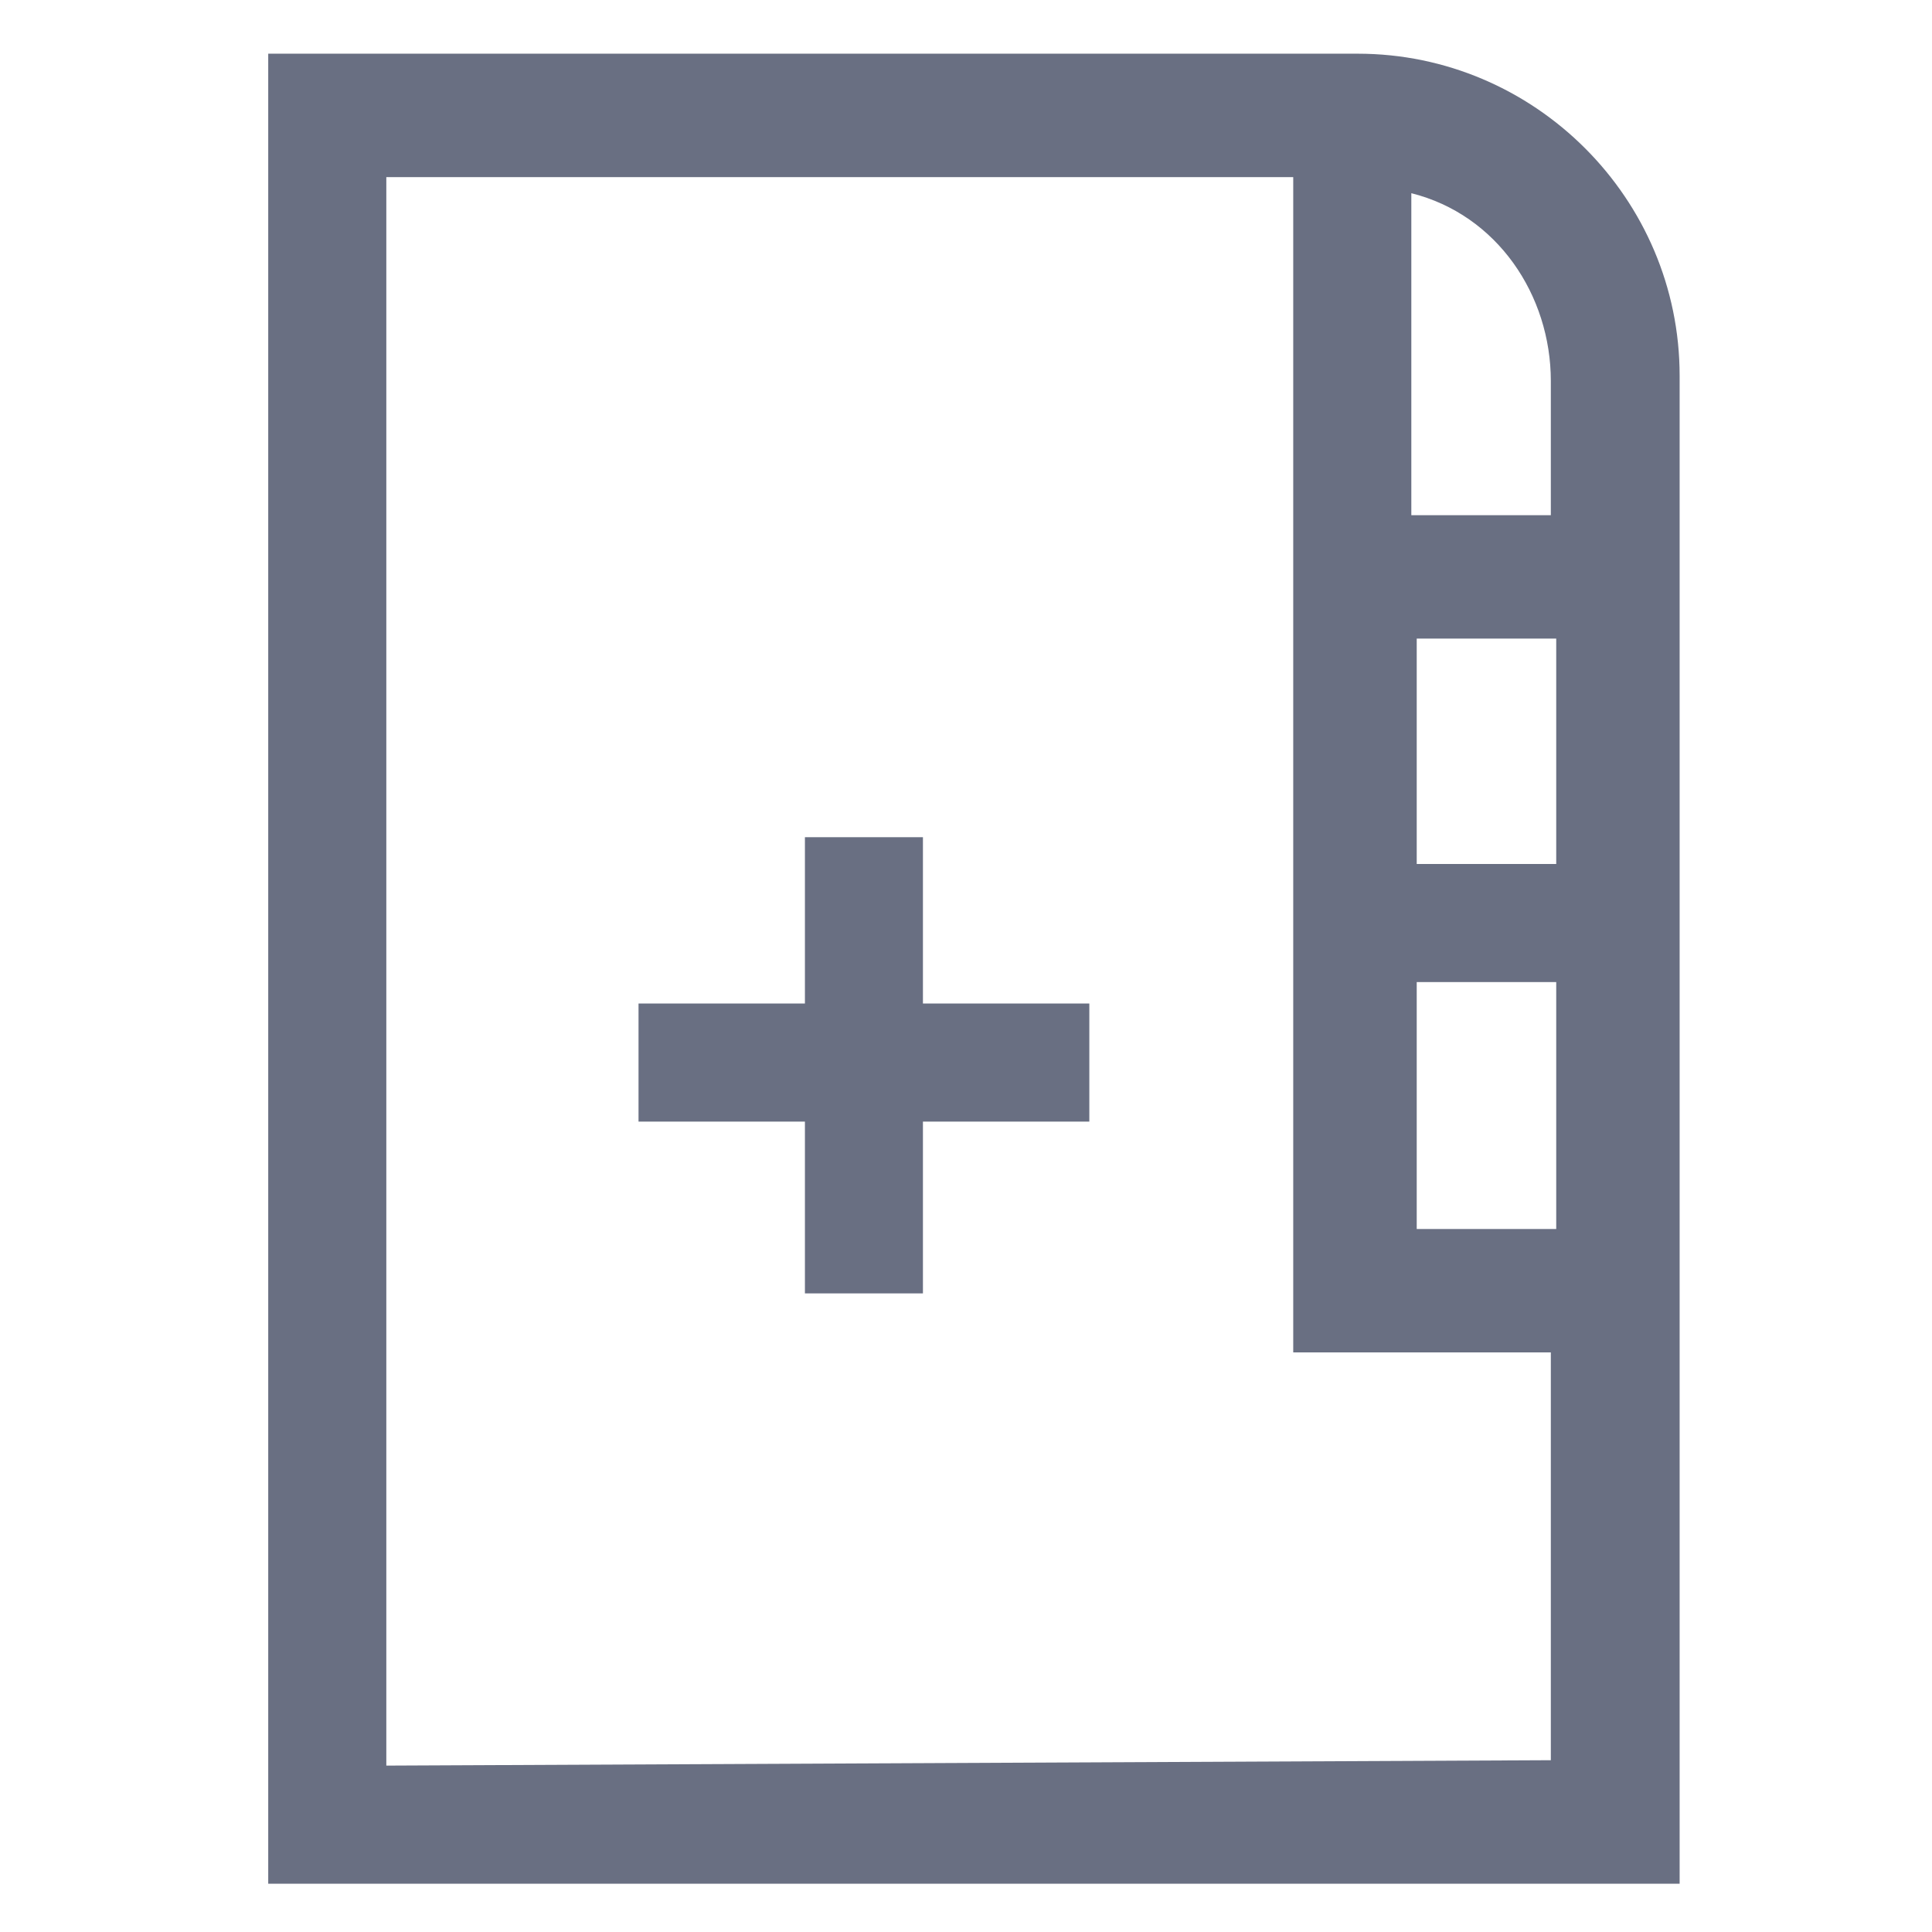
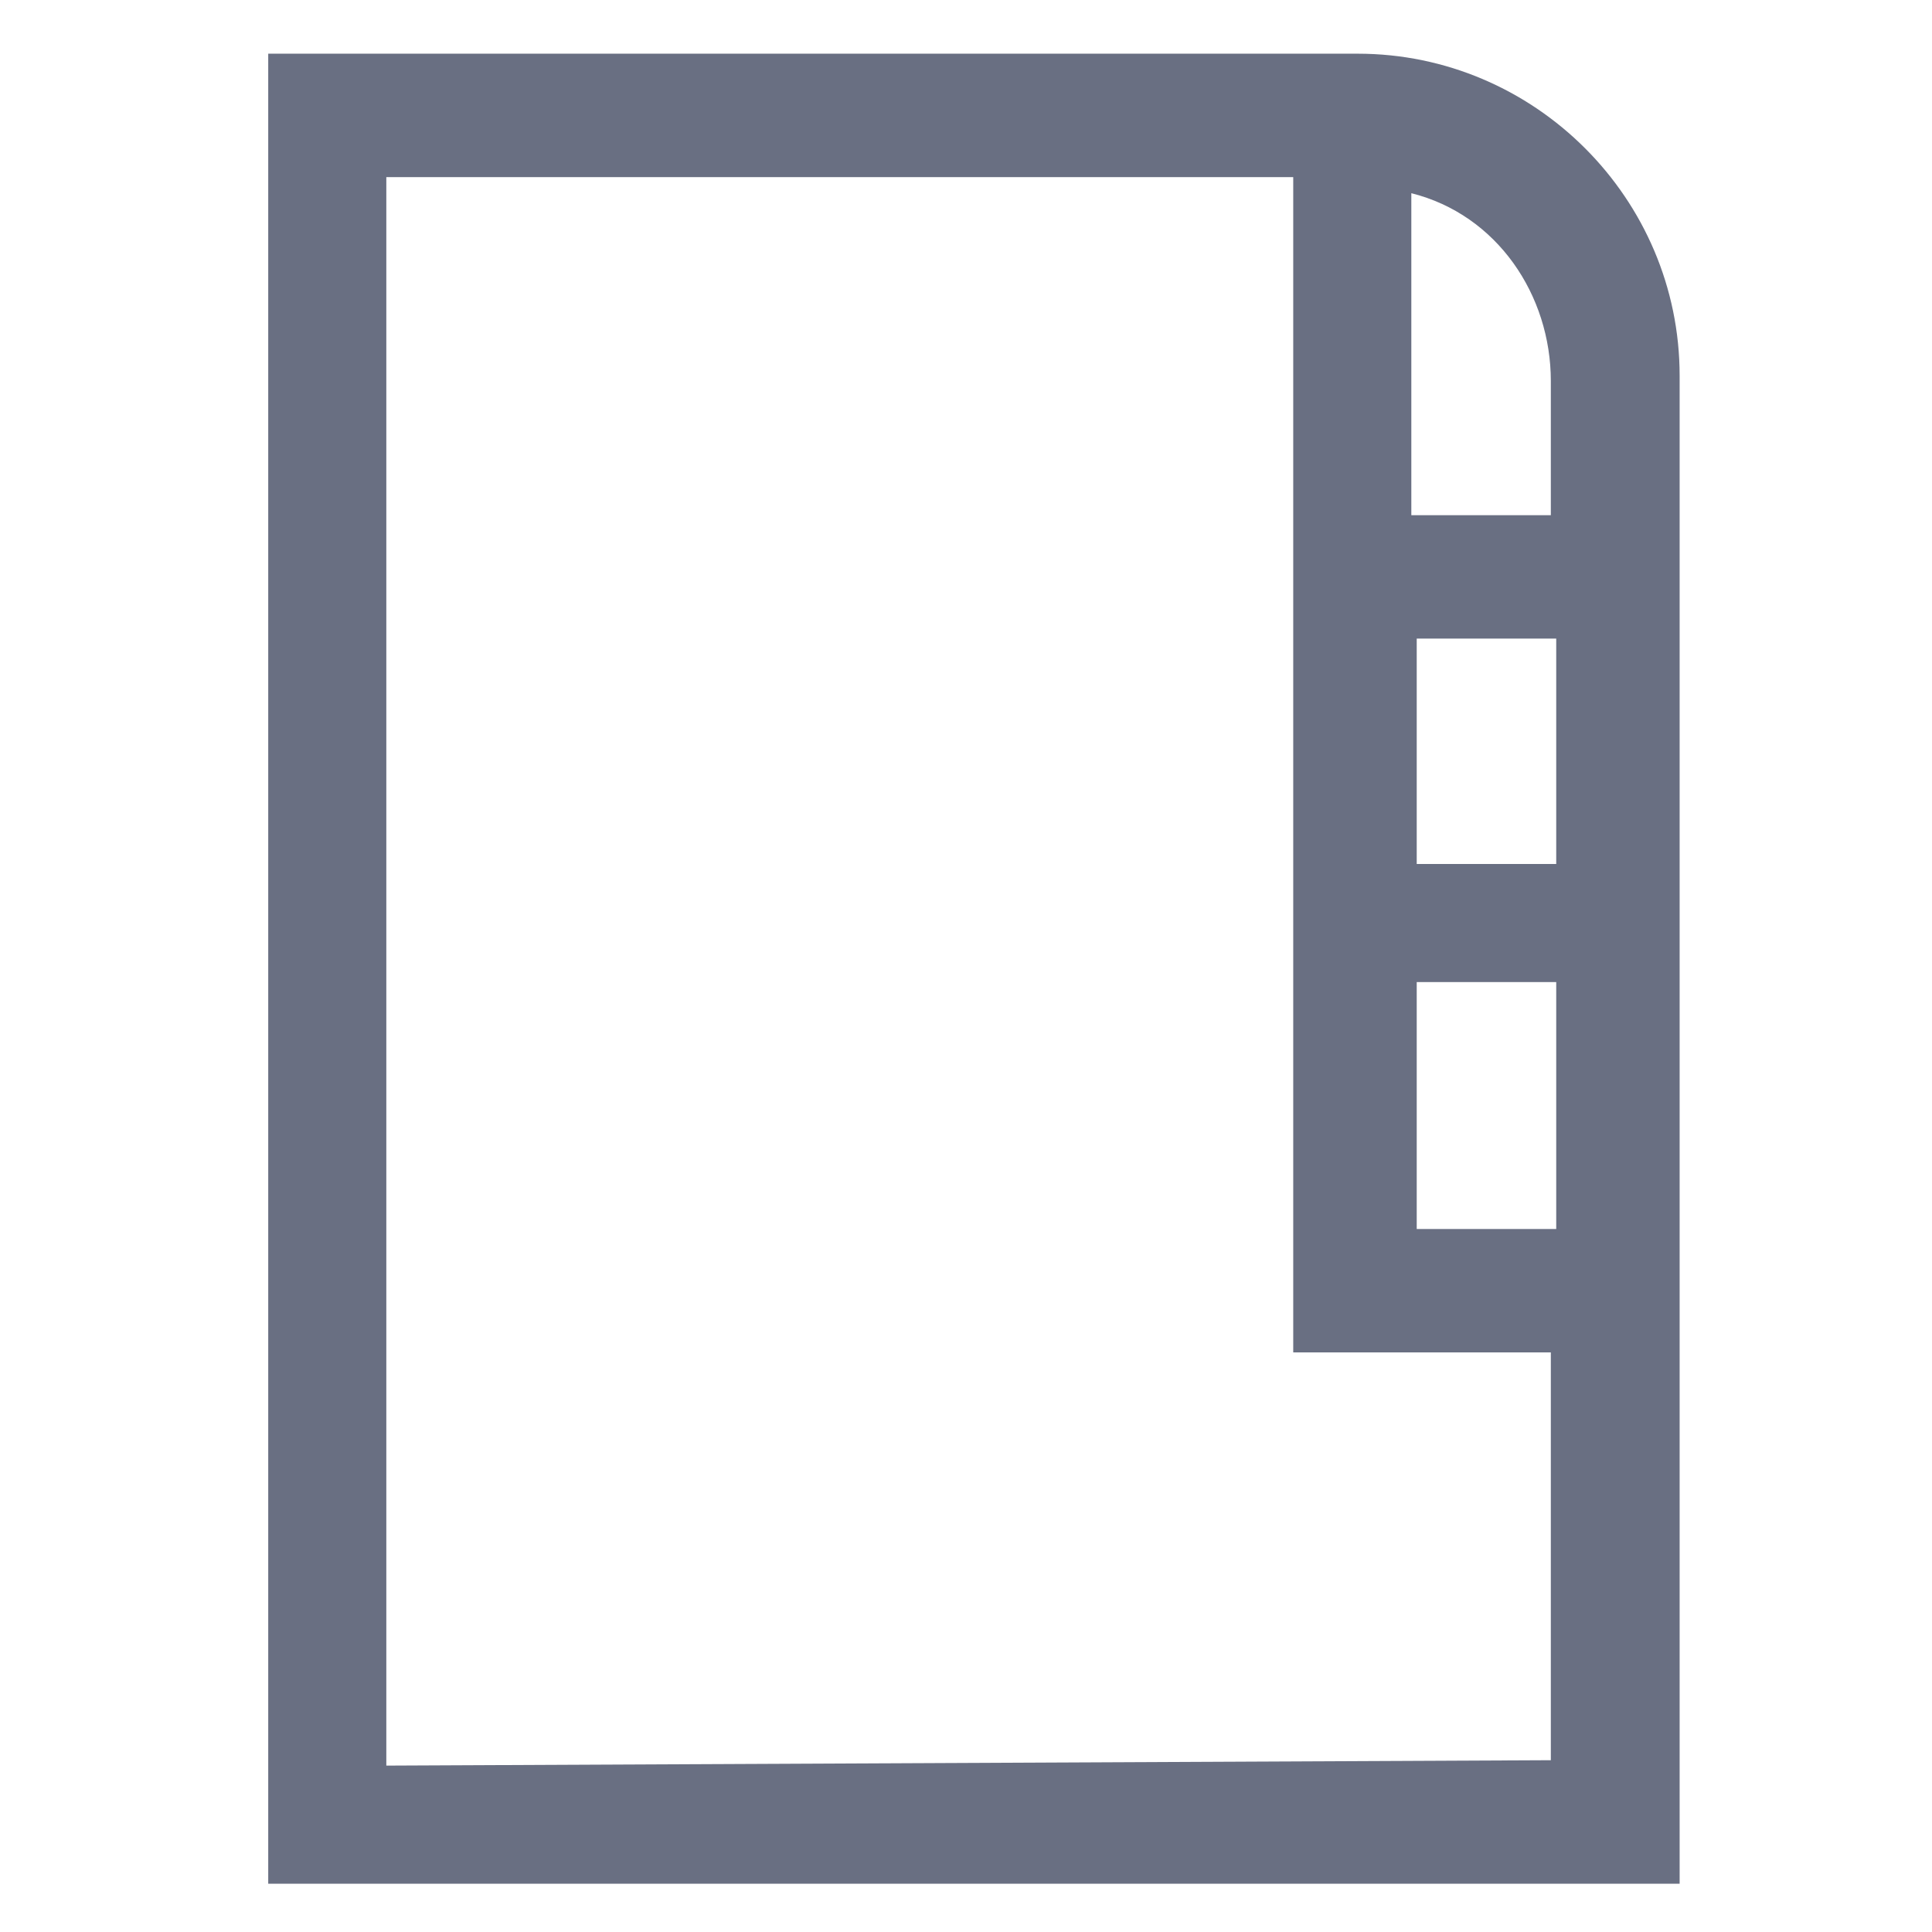
<svg xmlns="http://www.w3.org/2000/svg" width="24" height="24" viewBox="0 0 24 24" fill="none">
  <path d="M16.865 0.667H3.332V23.4H20.865V4.667C20.865 2.466 19.065 0.667 16.865 0.667ZM19.265 4.733V6.4H17.532V2.4C18.599 2.667 19.265 3.667 19.265 4.733ZM17.599 12.2H19.332V15.267H17.599V12.2ZM17.599 10.733V7.933H19.332V10.733C19.399 10.733 17.599 10.733 17.599 10.733ZM4.799 21.933V2.2H16.065V16.8H19.265V21.866L4.799 21.933Z" fill="#696F82" />
-   <path d="M11.465 10.4H9.999V12.466H7.932V13.933H9.999V16.067H11.465V13.933H13.532V12.466H11.465V10.4Z" fill="#696F82" />
</svg>